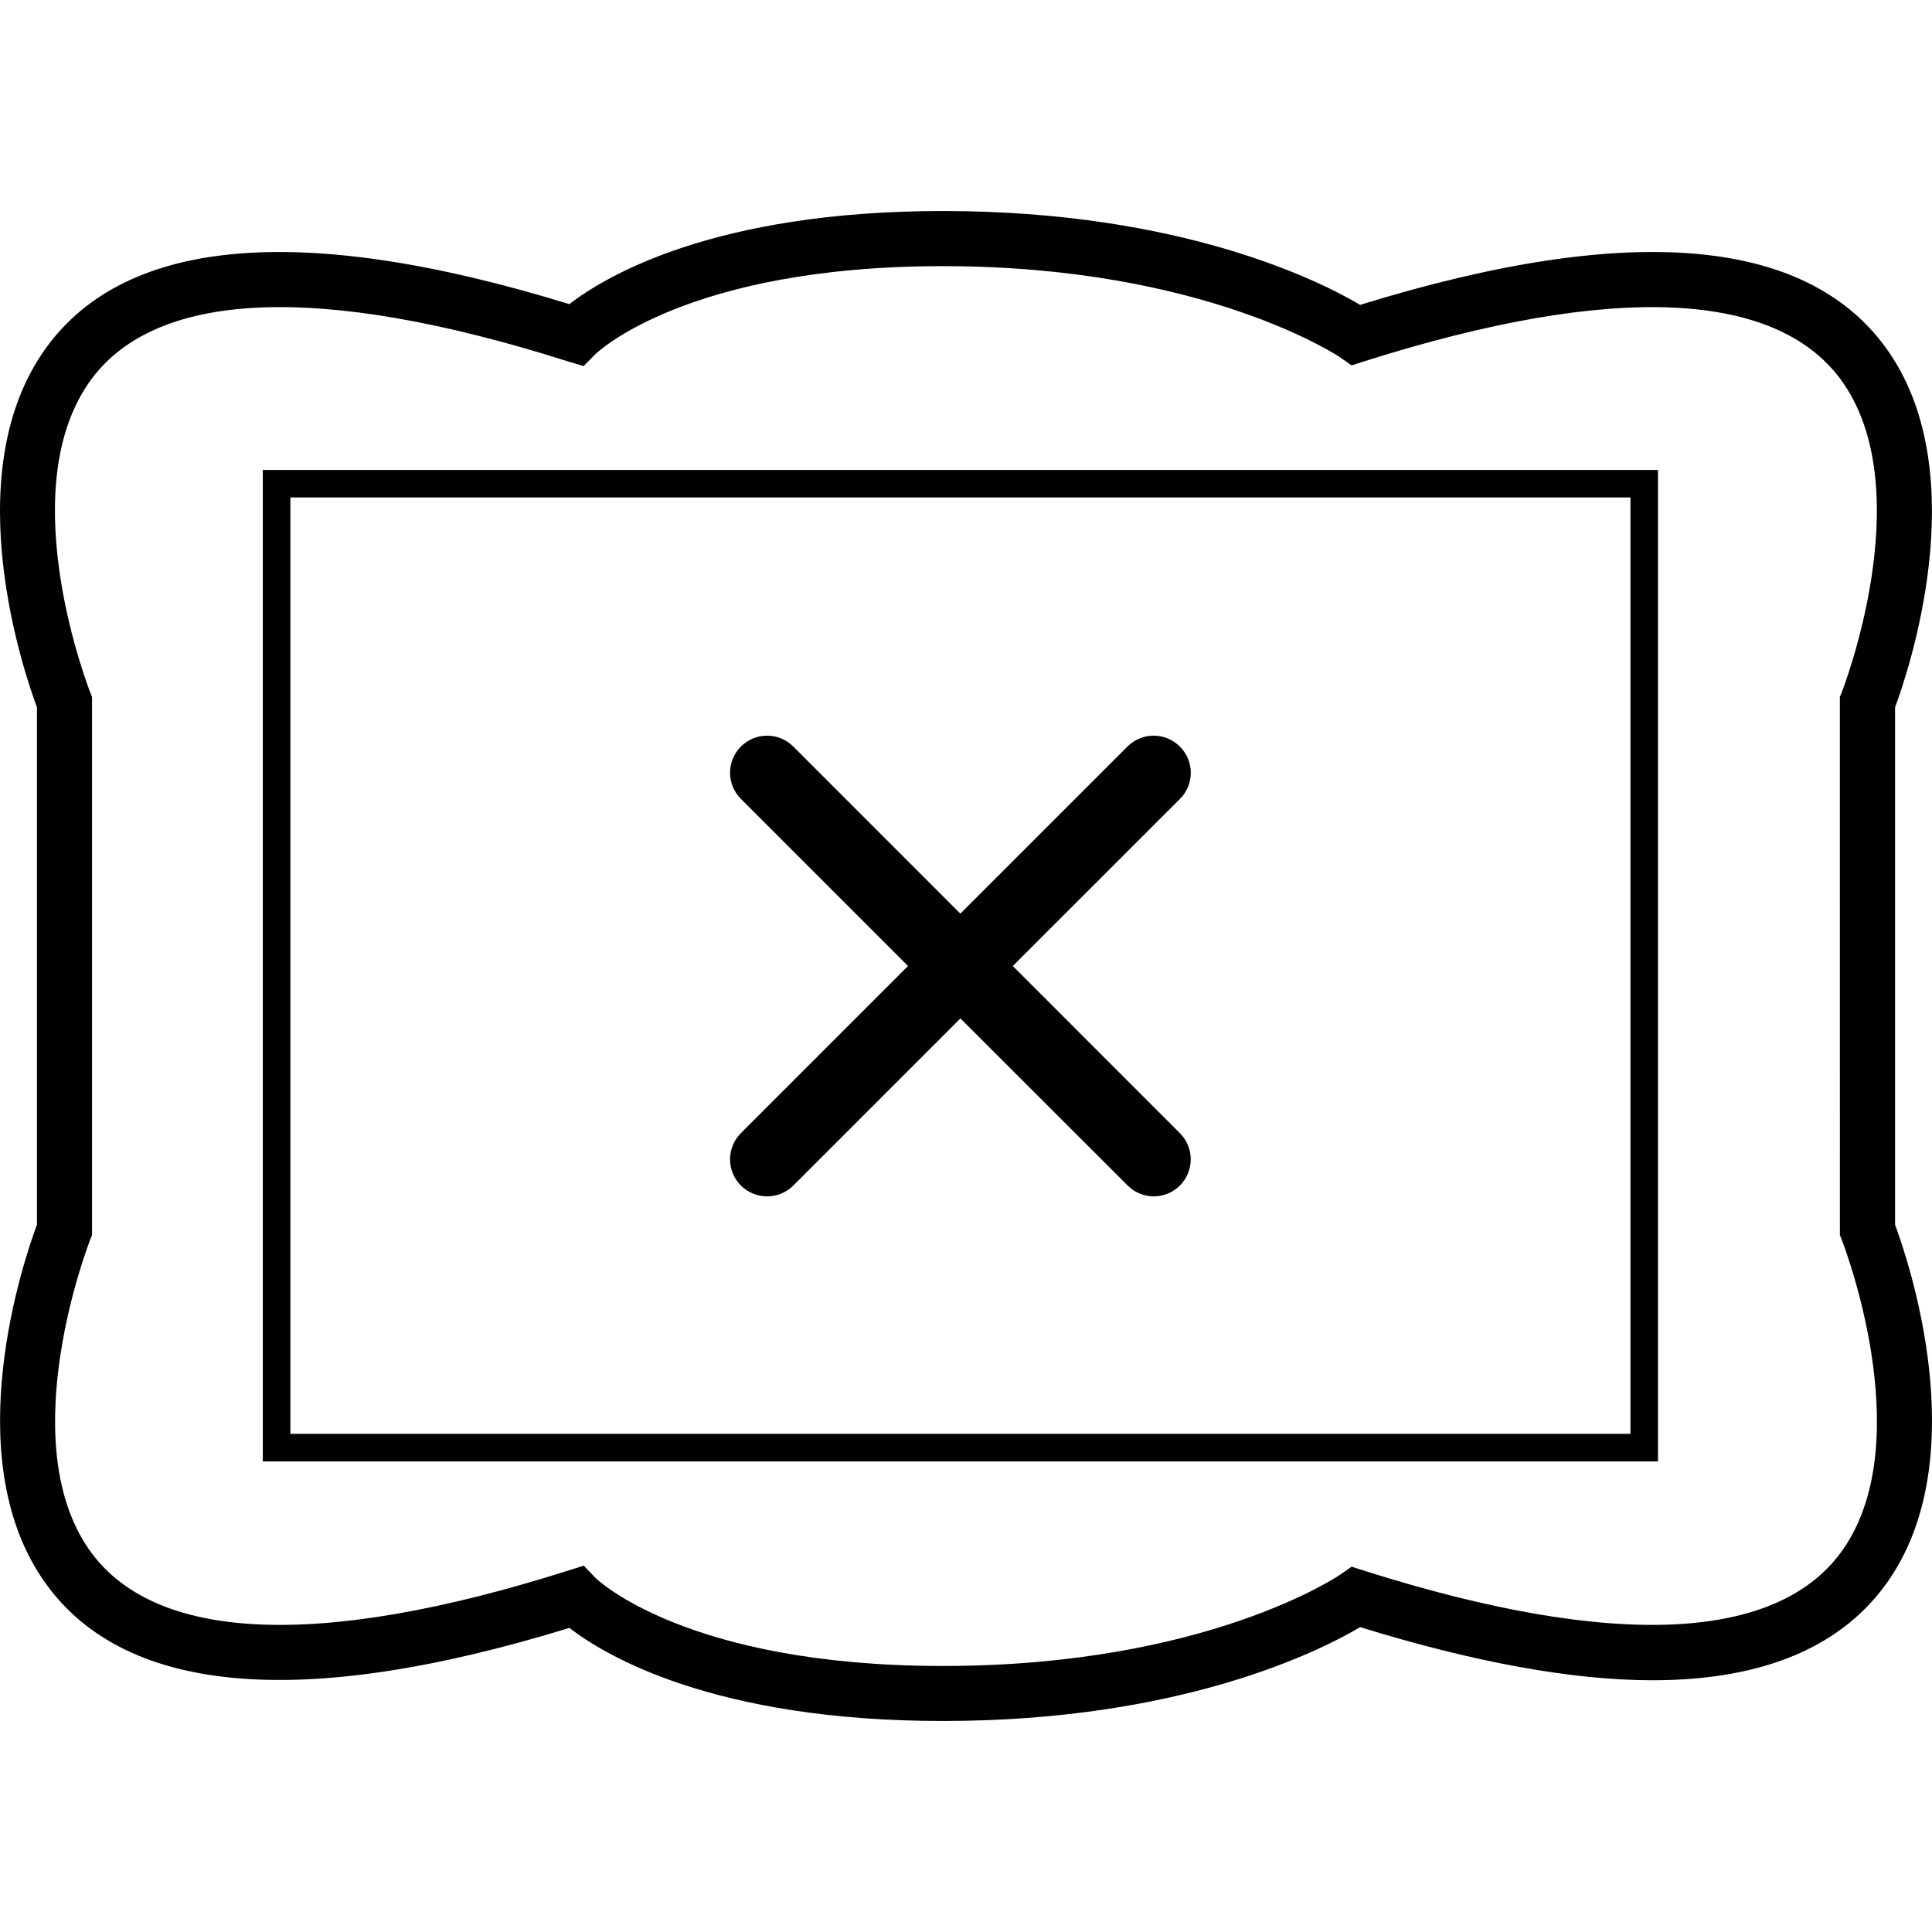
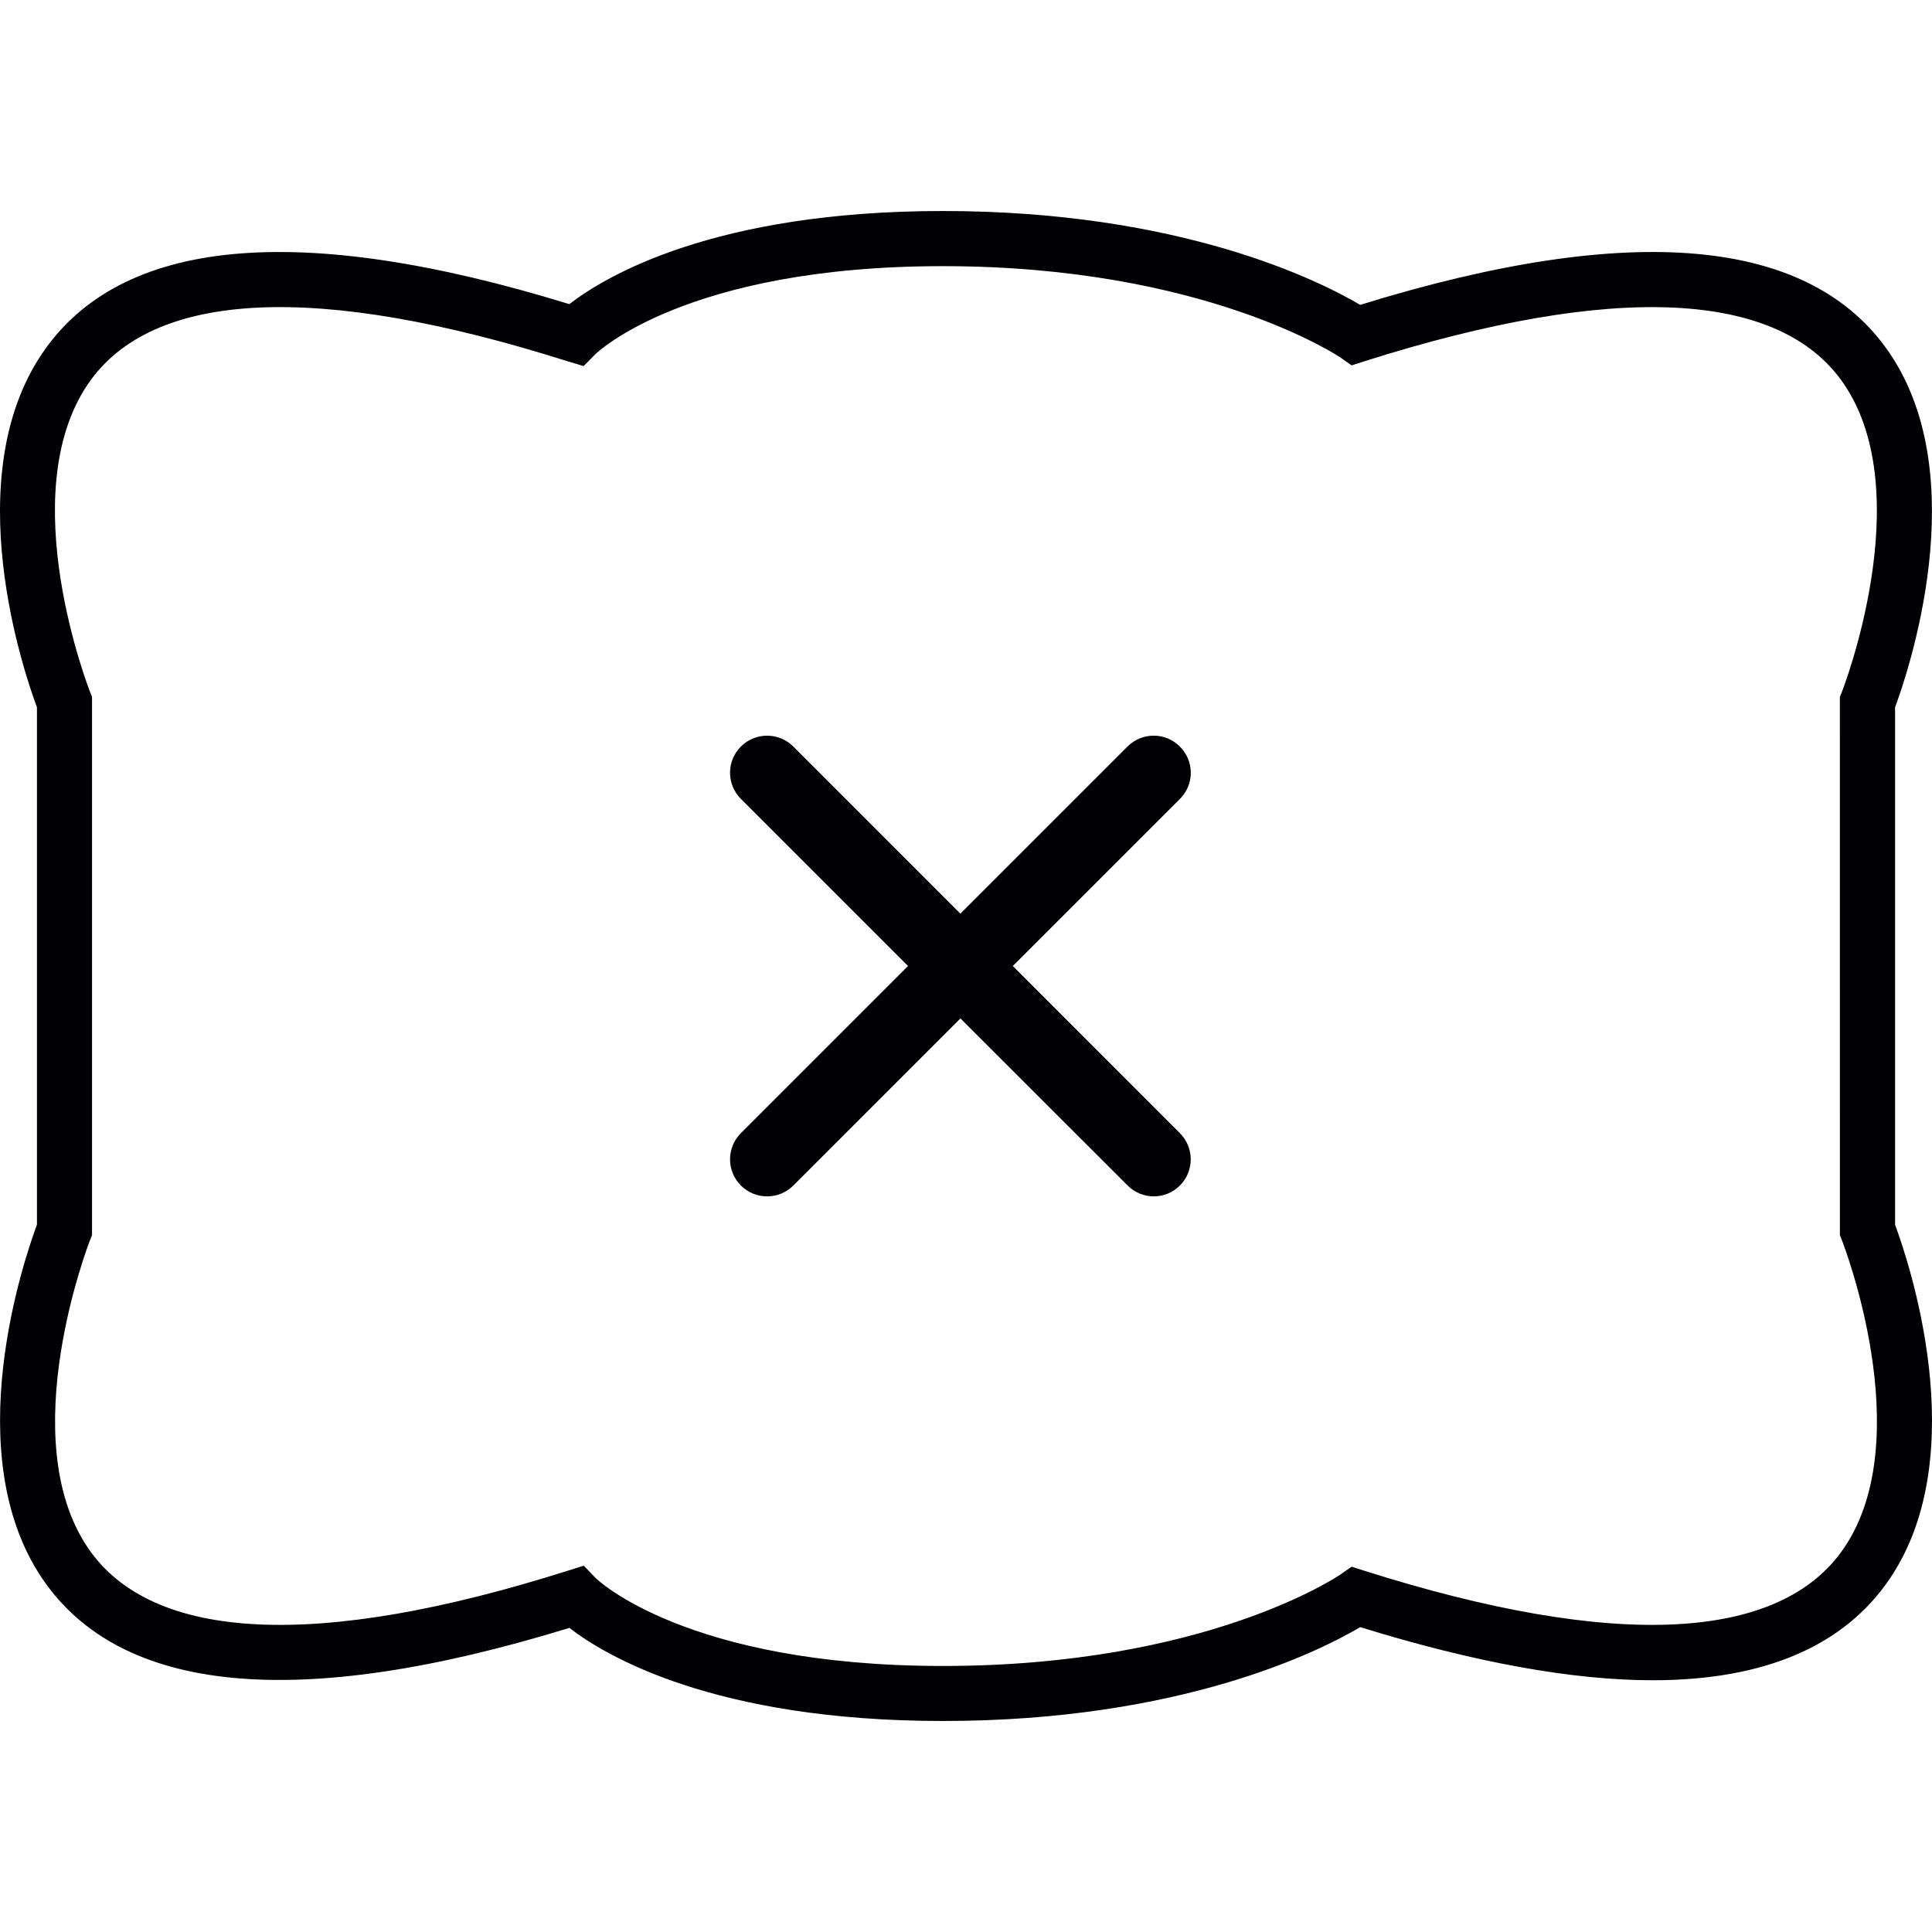
<svg xmlns="http://www.w3.org/2000/svg" version="1.1" id="Capa_1" x="0px" y="0px" viewBox="0 0 196.54 196.54" style="enable-background:new 0 0 196.54 196.54;" xml:space="preserve">
  <g>
    <g>
      <g>
-         <path style="fill:#010002;" d="M26.735,148.669h141.93V47.807H26.735V148.669z M29.541,50.605h136.322v95.258H29.541V50.605z" />
-       </g>
+         </g>
      <g>
        <path style="fill:#010002;" d="M192.783,124.591V71.953c1.313-3.536,8.056-23.32-0.551-36.025     c-7.977-11.764-26.101-13.503-53.865-4.914c-4.055-2.398-18.159-9.548-42.445-9.548c-23.309,0-34.375,6.667-38.004,9.473     C30.289,22.436,12.255,24.2,4.306,35.932C-4.308,48.64,2.442,68.417,3.759,71.953v52.634c-1.317,3.536-8.06,23.313,0.555,36.021     c7.956,11.728,25.99,13.489,53.608,4.996c3.629,2.802,14.695,9.47,38.004,9.47c24.286,0,38.39-7.147,42.445-9.548     c11.603,3.59,21.609,5.404,29.751,5.404c11.356,0,19.473-3.468,24.114-10.318C200.849,147.9,194.096,128.127,192.783,124.591z      M187.59,157.477c-6.506,9.577-23.377,10.368-48.769,2.323l-1.321-0.422l-1.131,0.787c-0.132,0.097-13.618,9.312-40.445,9.312     c-26.169,0-35.262-8.872-35.33-8.944l-1.21-1.26l-1.668,0.526c-25.388,8.045-42.255,7.258-48.762-2.323     c-7.623-11.23,0.129-31.129,0.211-31.336l0.197-0.49V70.894l-0.2-0.501c-0.075-0.197-7.856-20.056-0.222-31.315     c6.503-9.591,23.373-10.389,48.776-2.333l1.653,0.497l1.202-1.213c0.089-0.089,9.18-8.954,35.348-8.954     c26.652,0,40.319,9.212,40.445,9.298l1.131,0.795l1.321-0.422c25.388-8.049,42.259-7.261,48.765,2.319     c7.623,11.234-0.136,31.136-0.211,31.336l-0.204,0.494l0.004,54.756l0.2,0.501C187.45,126.348,195.213,146.246,187.59,157.477z" />
      </g>
      <g>
        <path style="fill:#010002;" d="M120.028,75.947c-1.474-1.478-3.854-1.478-5.329-0.004l-17.003,17L80.704,75.947     c-1.478-1.478-3.858-1.474-5.332-0.004c-1.474,1.474-1.474,3.862,0.004,5.332l16.996,16.996l-17,17     c-1.474,1.474-1.474,3.858,0,5.332c1.474,1.471,3.858,1.471,5.332,0l17-17l17,16.989c1.471,1.482,3.854,1.482,5.325,0.011     c1.471-1.474,1.471-3.858-0.004-5.332l-16.992-17l17.003-17C121.506,79.801,121.506,77.422,120.028,75.947z" />
      </g>
    </g>
  </g>
  <g>
</g>
  <g>
</g>
  <g>
</g>
  <g>
</g>
  <g>
</g>
  <g>
</g>
  <g>
</g>
  <g>
</g>
  <g>
</g>
  <g>
</g>
  <g>
</g>
  <g>
</g>
  <g>
</g>
  <g>
</g>
  <g>
</g>
</svg>